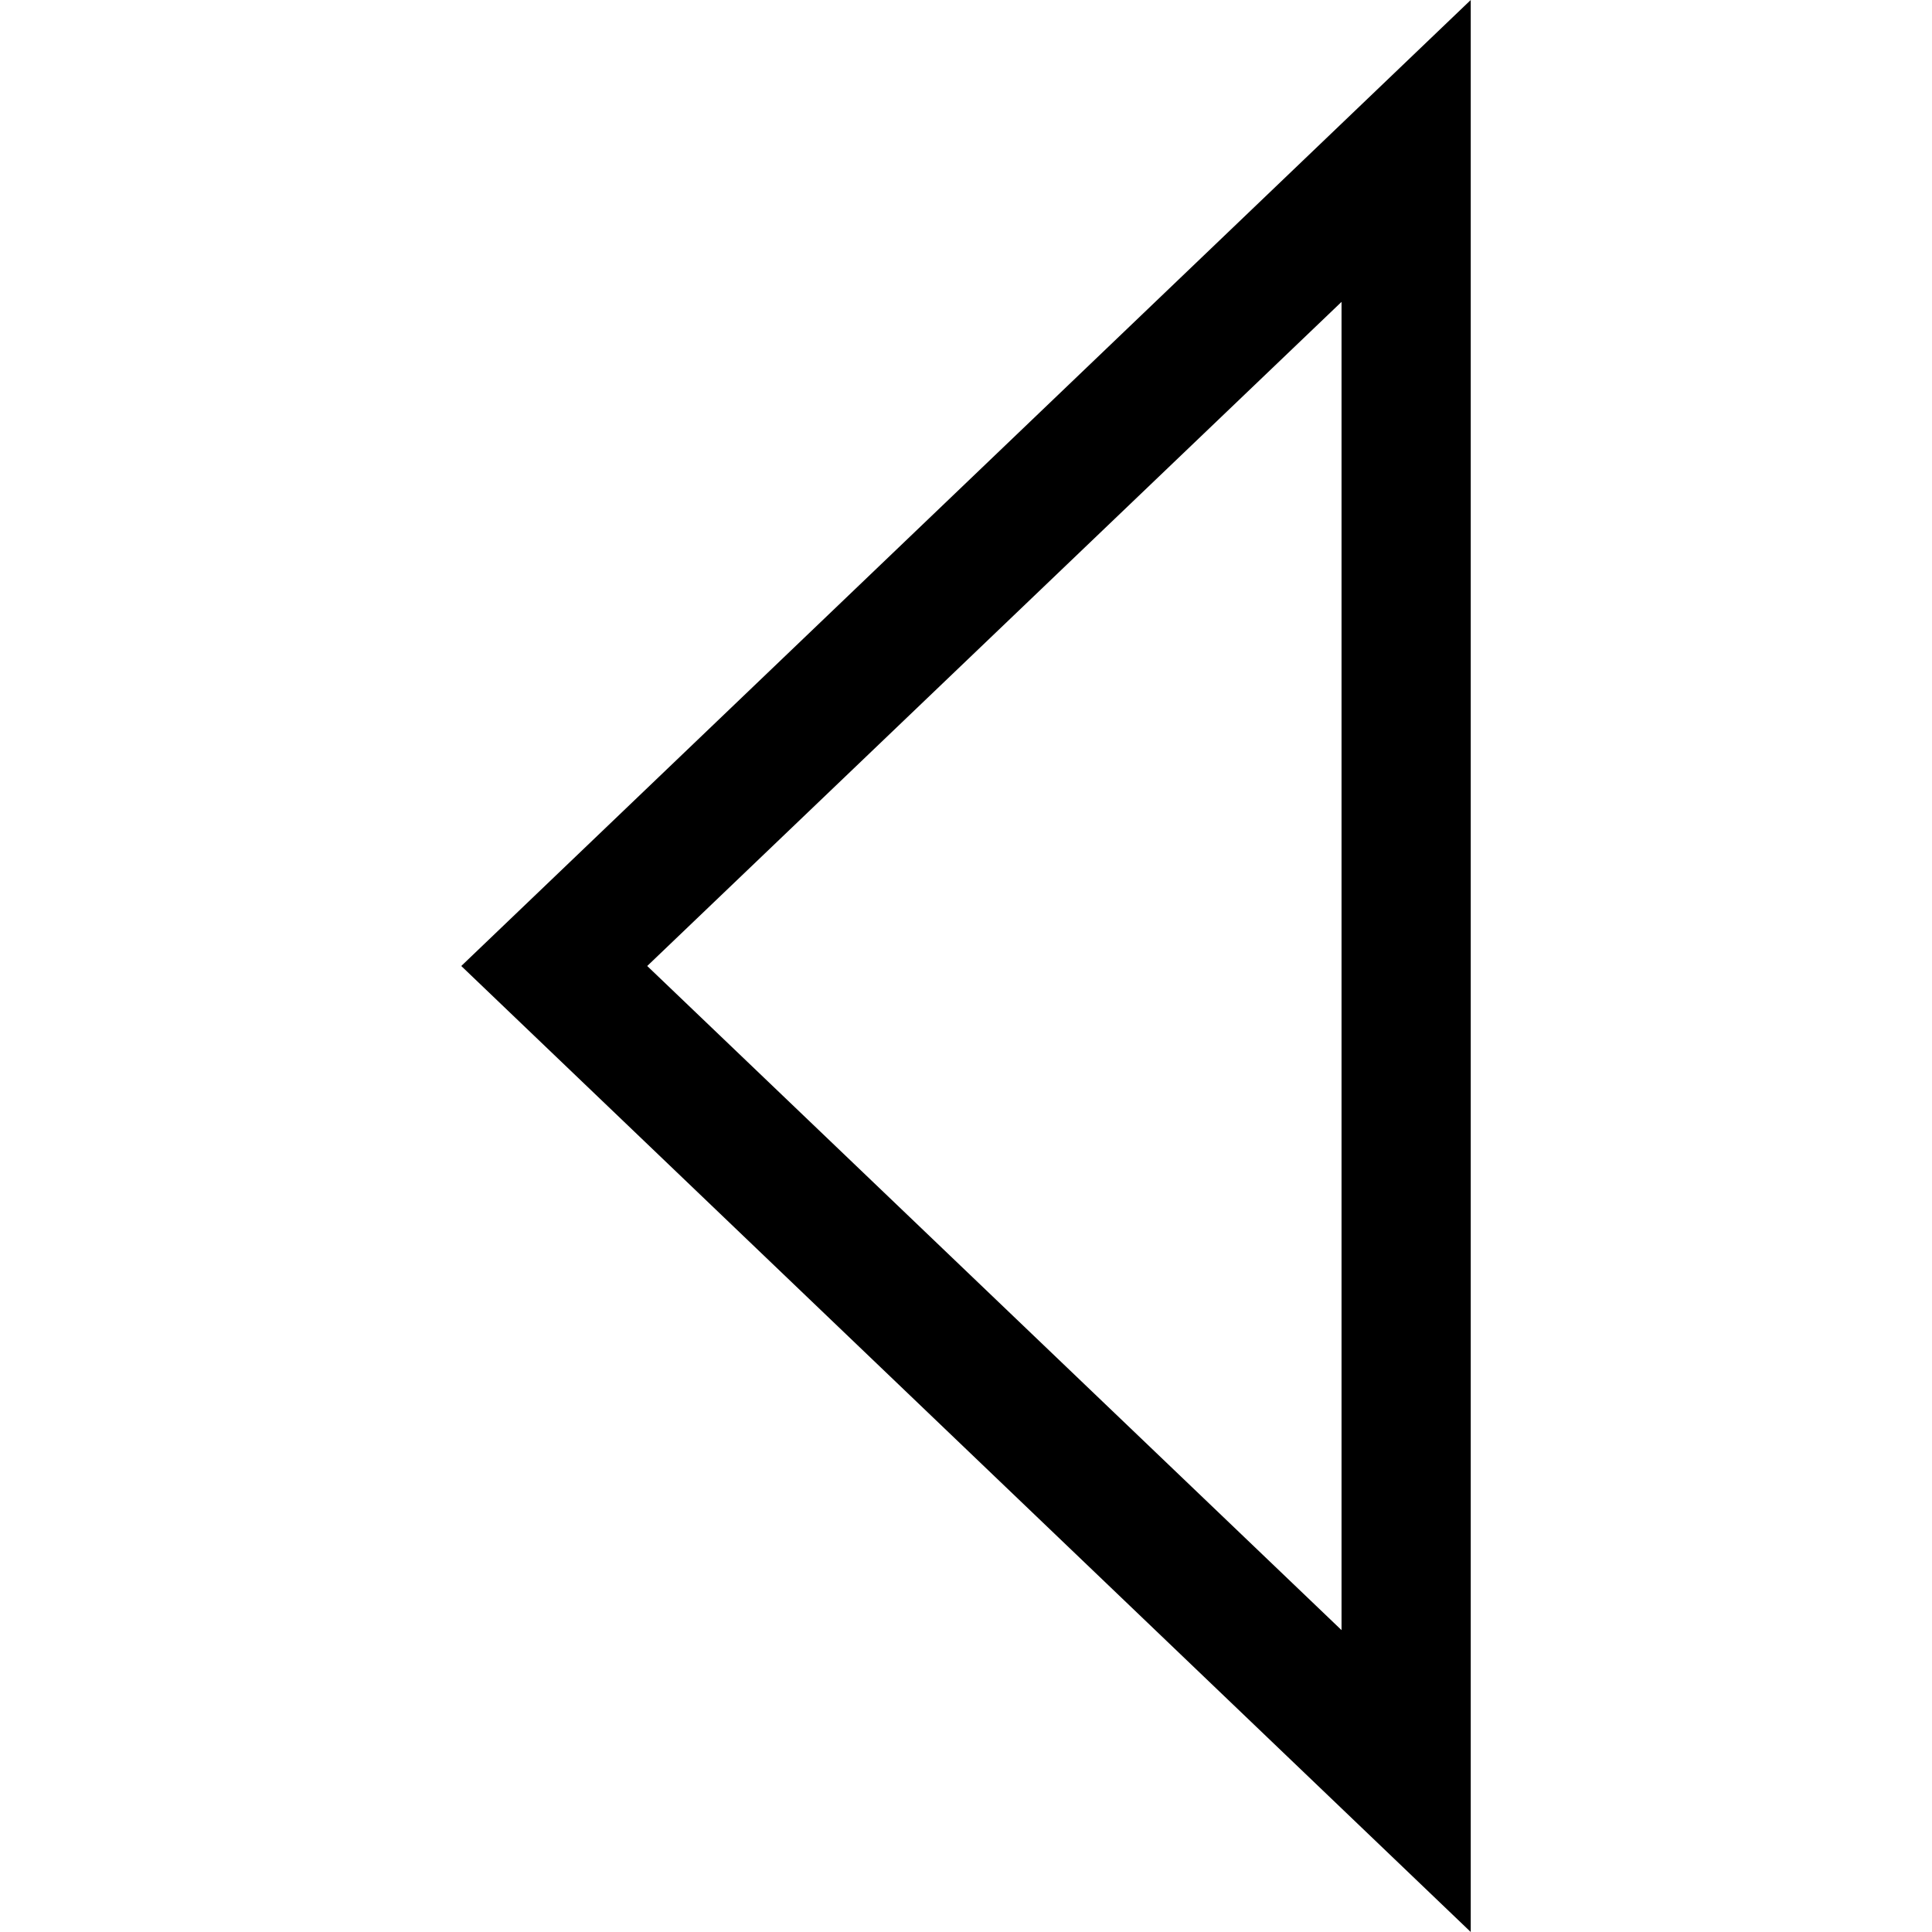
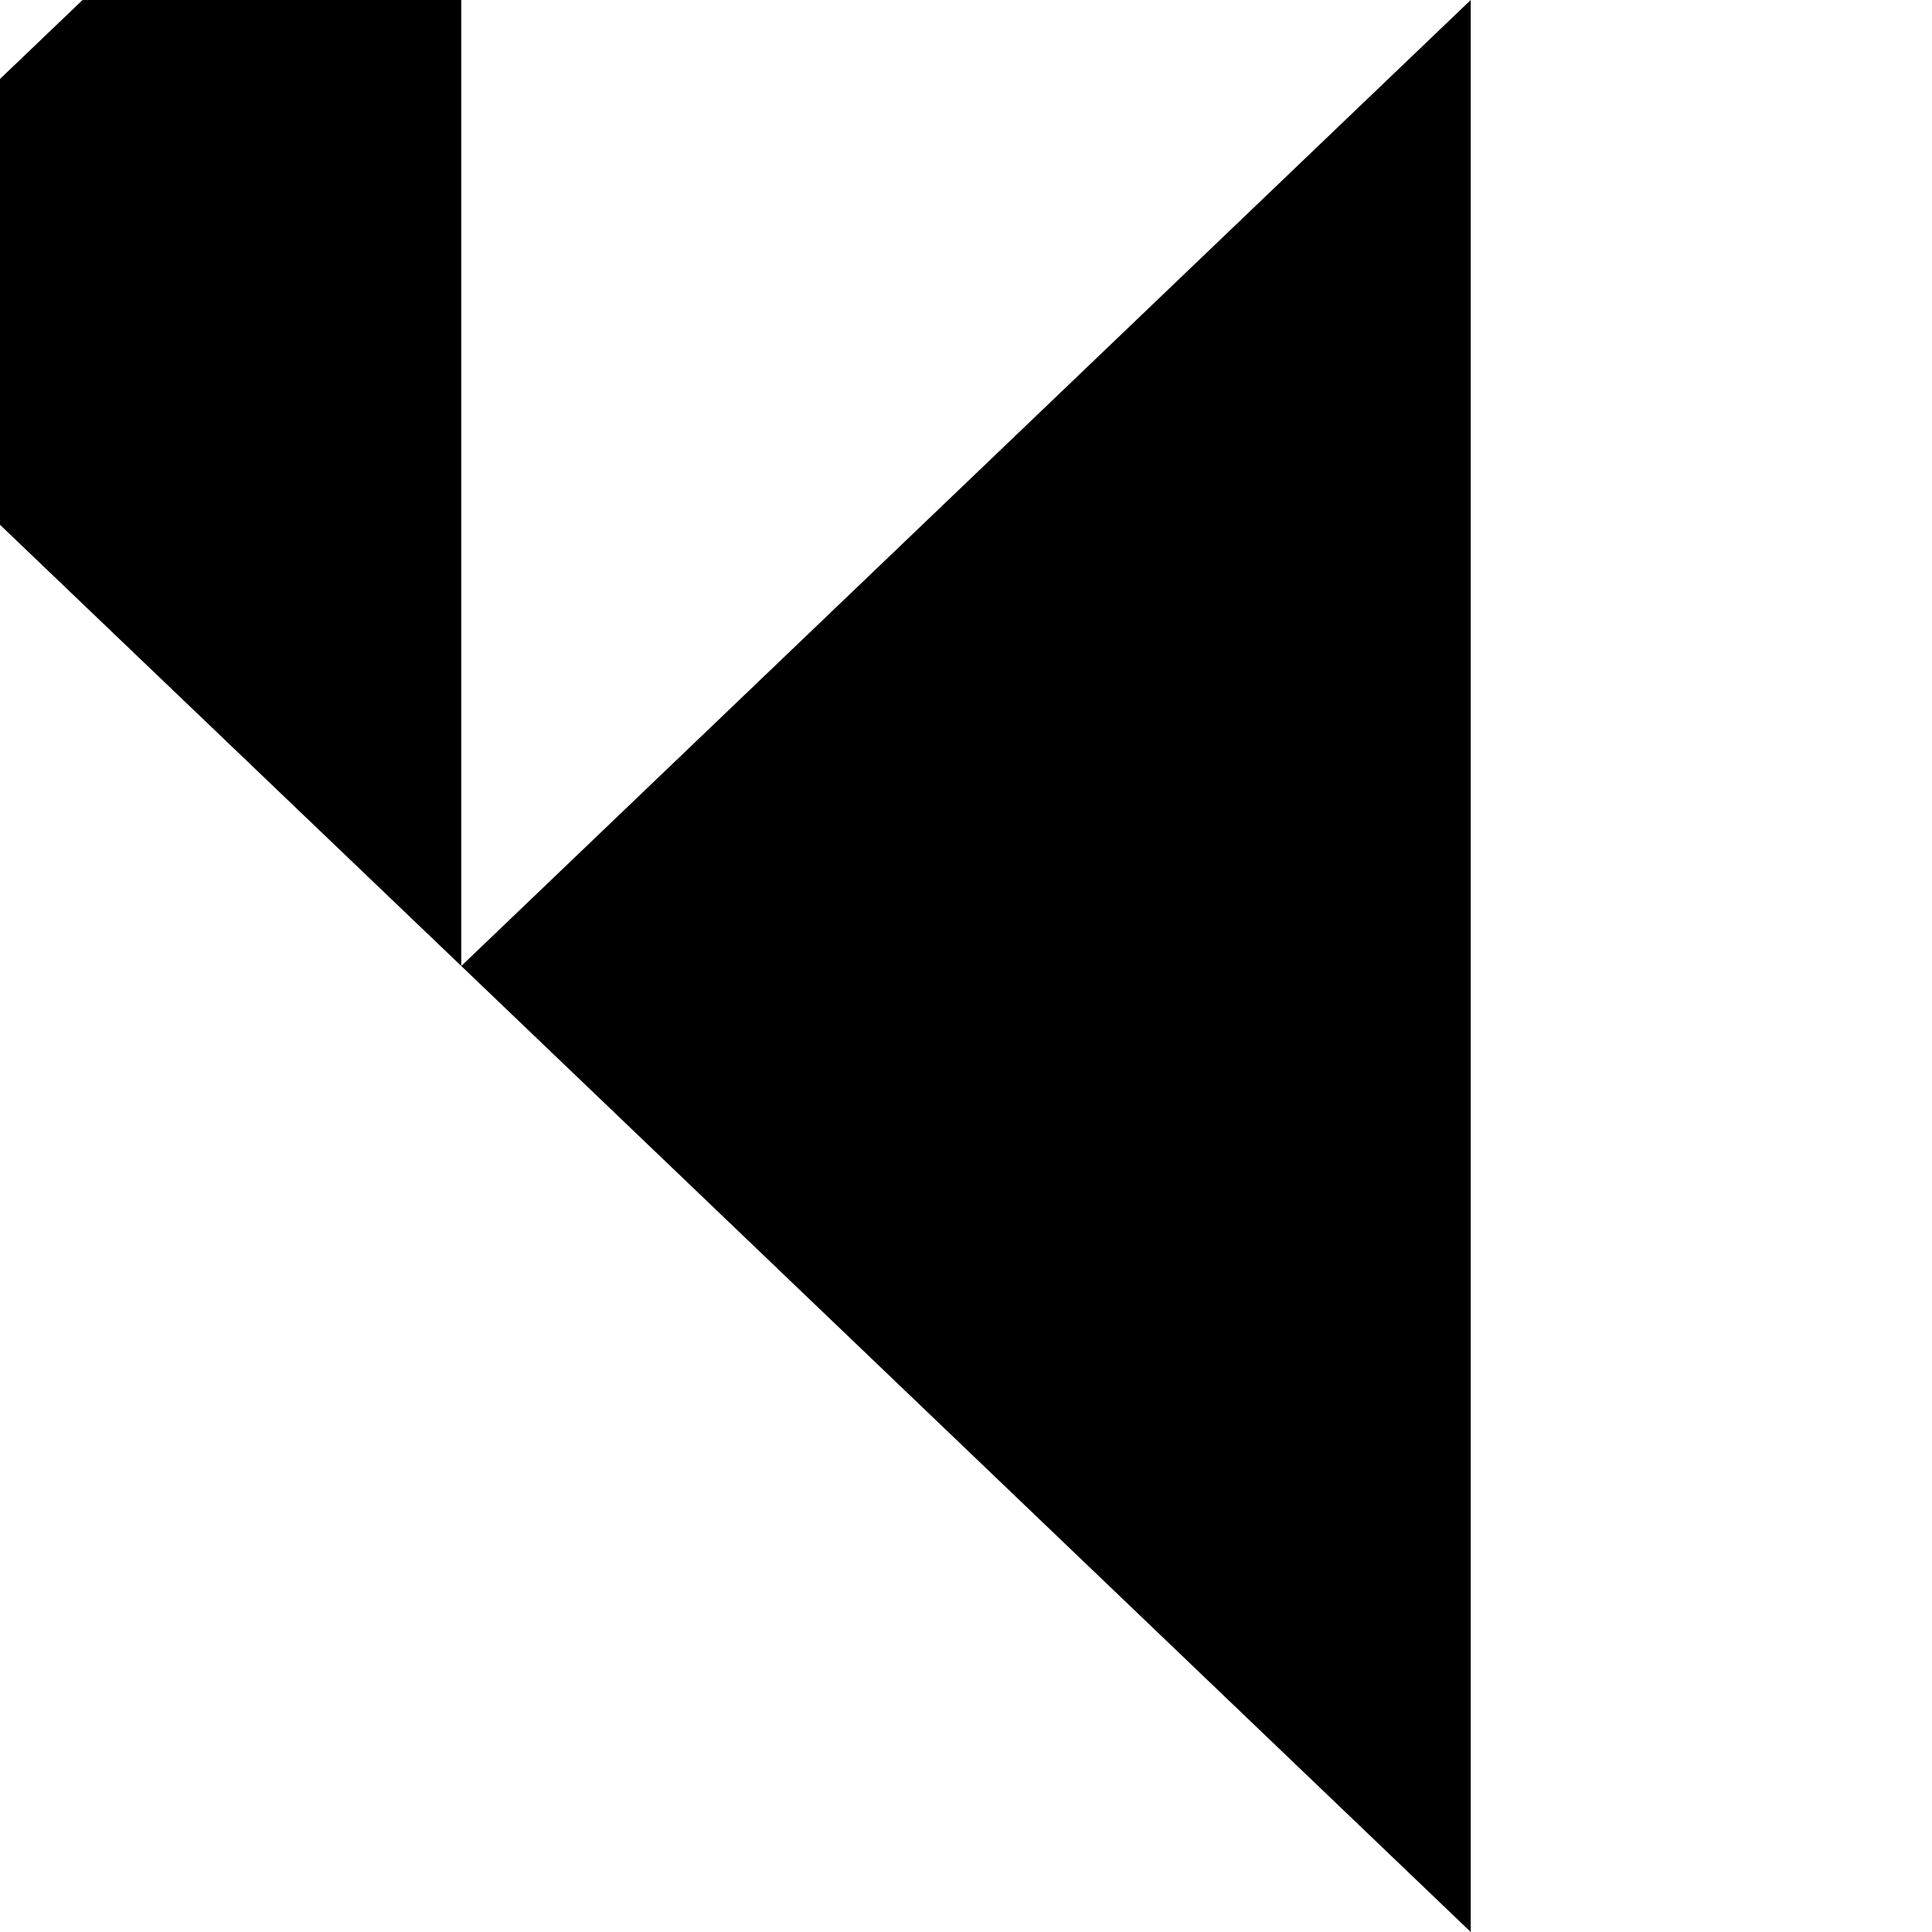
<svg xmlns="http://www.w3.org/2000/svg" class="dds__icon dds__button__icon--start dds__pagination__prev-page__icon" viewBox="0 0 32 32" aria-hidden="true" focusable="false">
-   <path d="M7.64 16l16.72 16v-32zM22.22 27l-11.5-11 11.5-11z" fill="currentColor" />
+   <path d="M7.64 16l16.72 16v-32zl-11.5-11 11.5-11z" fill="currentColor" />
</svg>